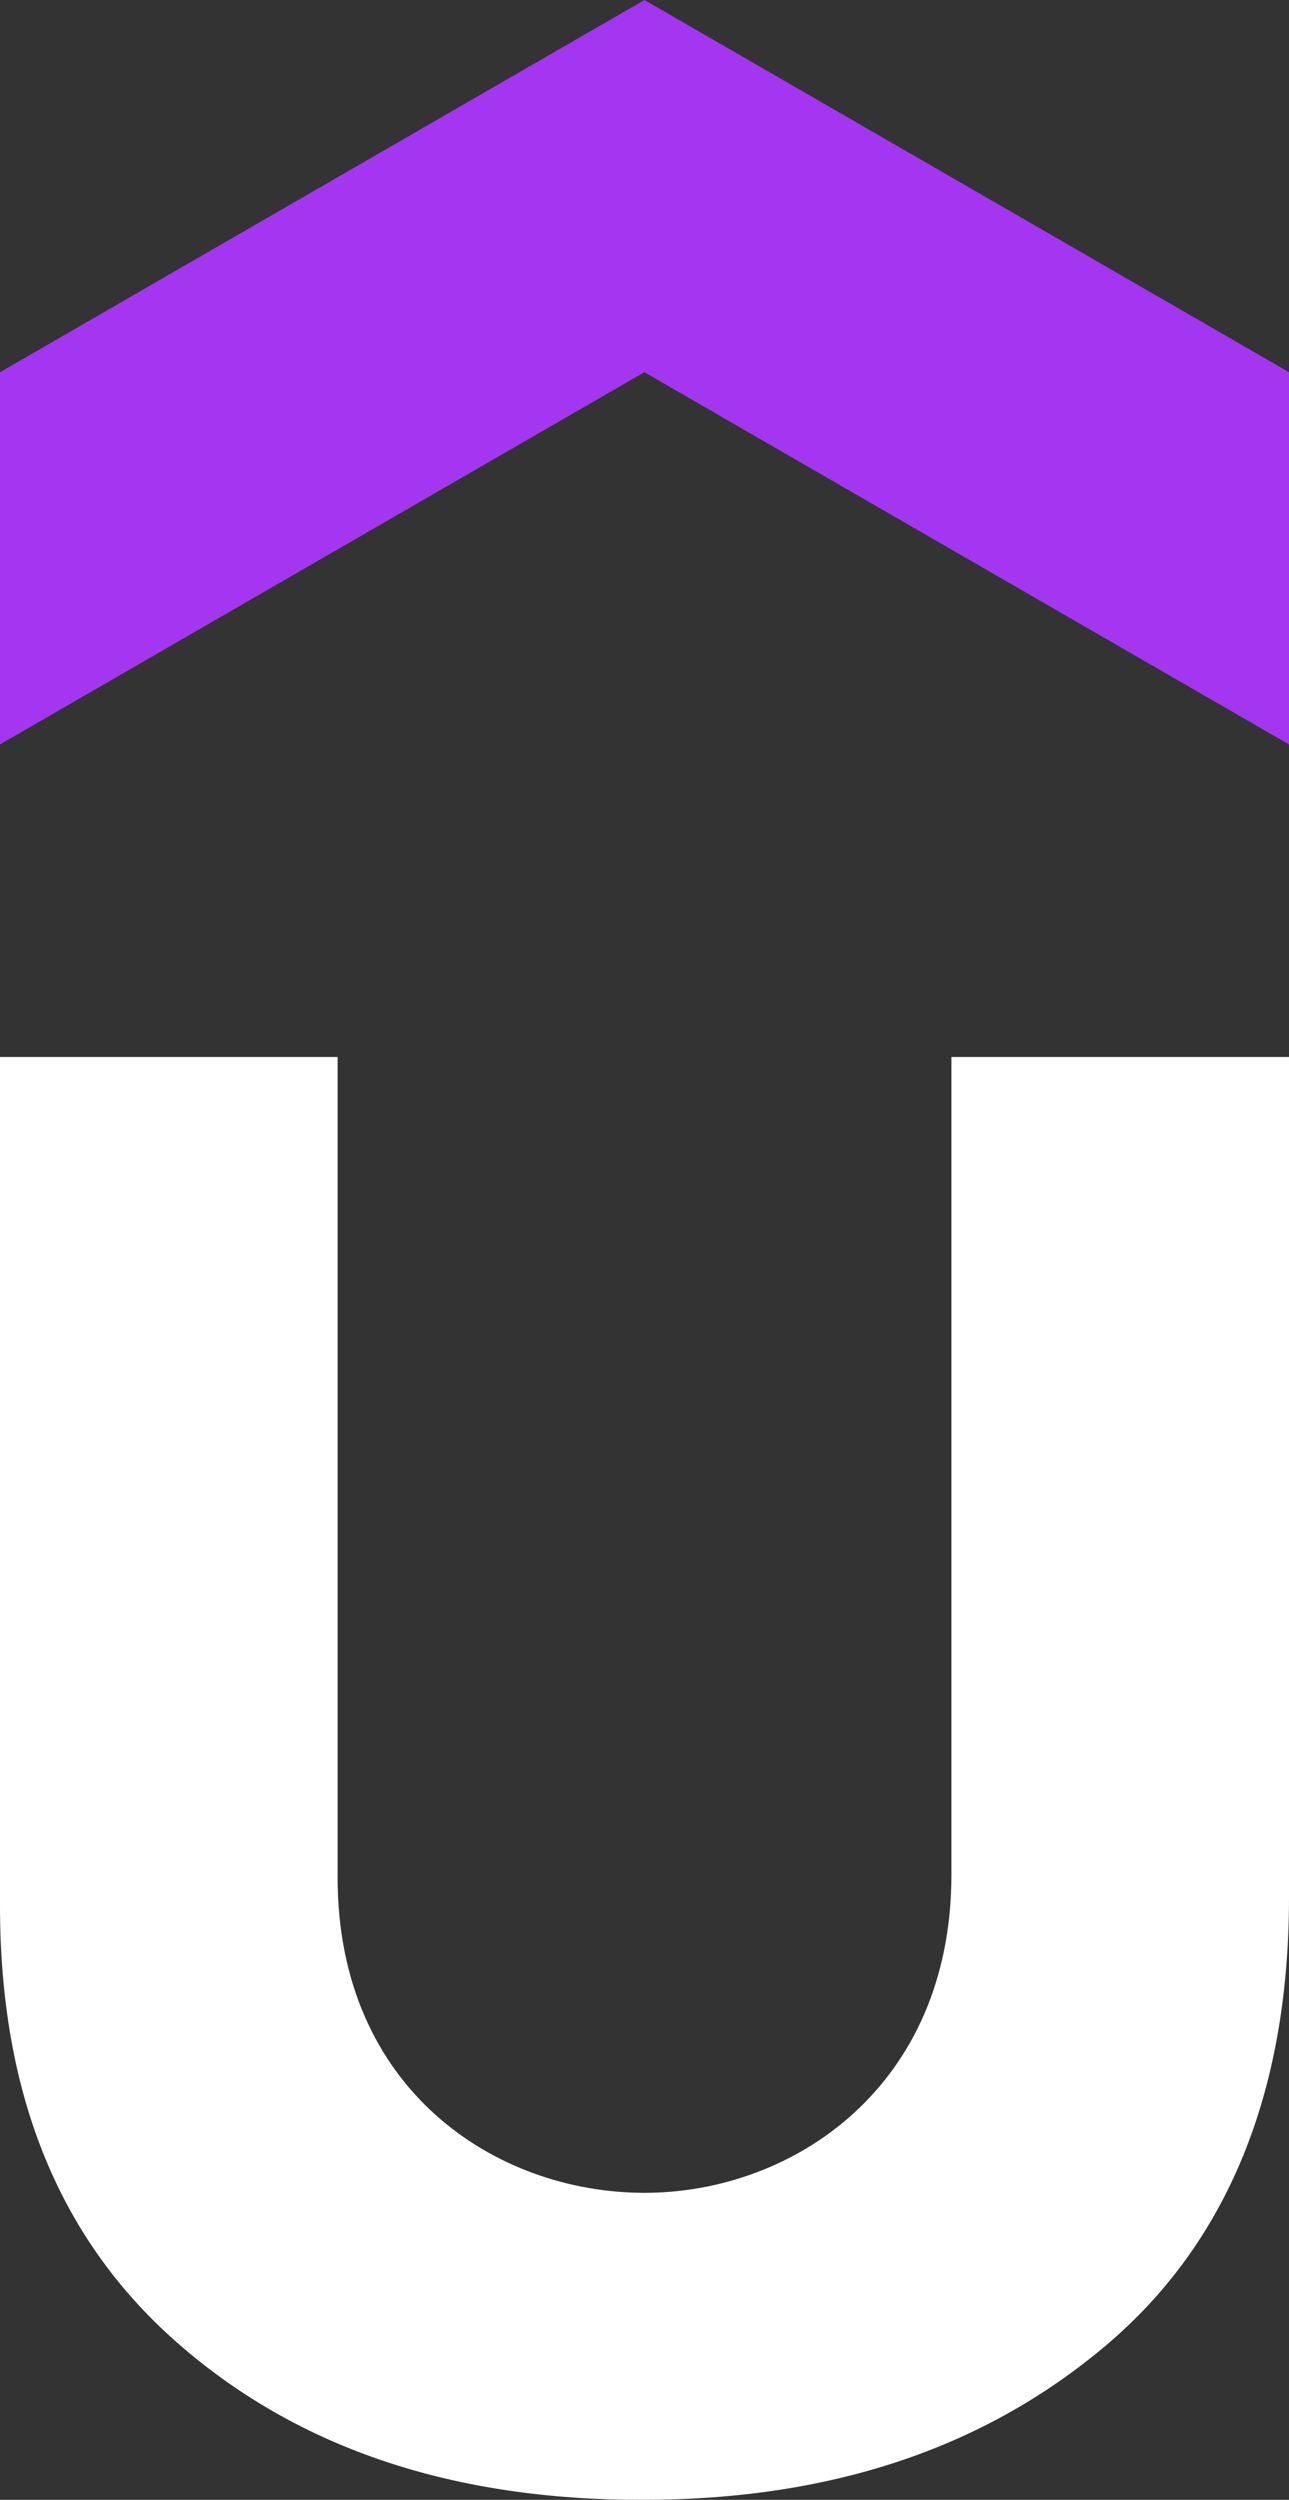
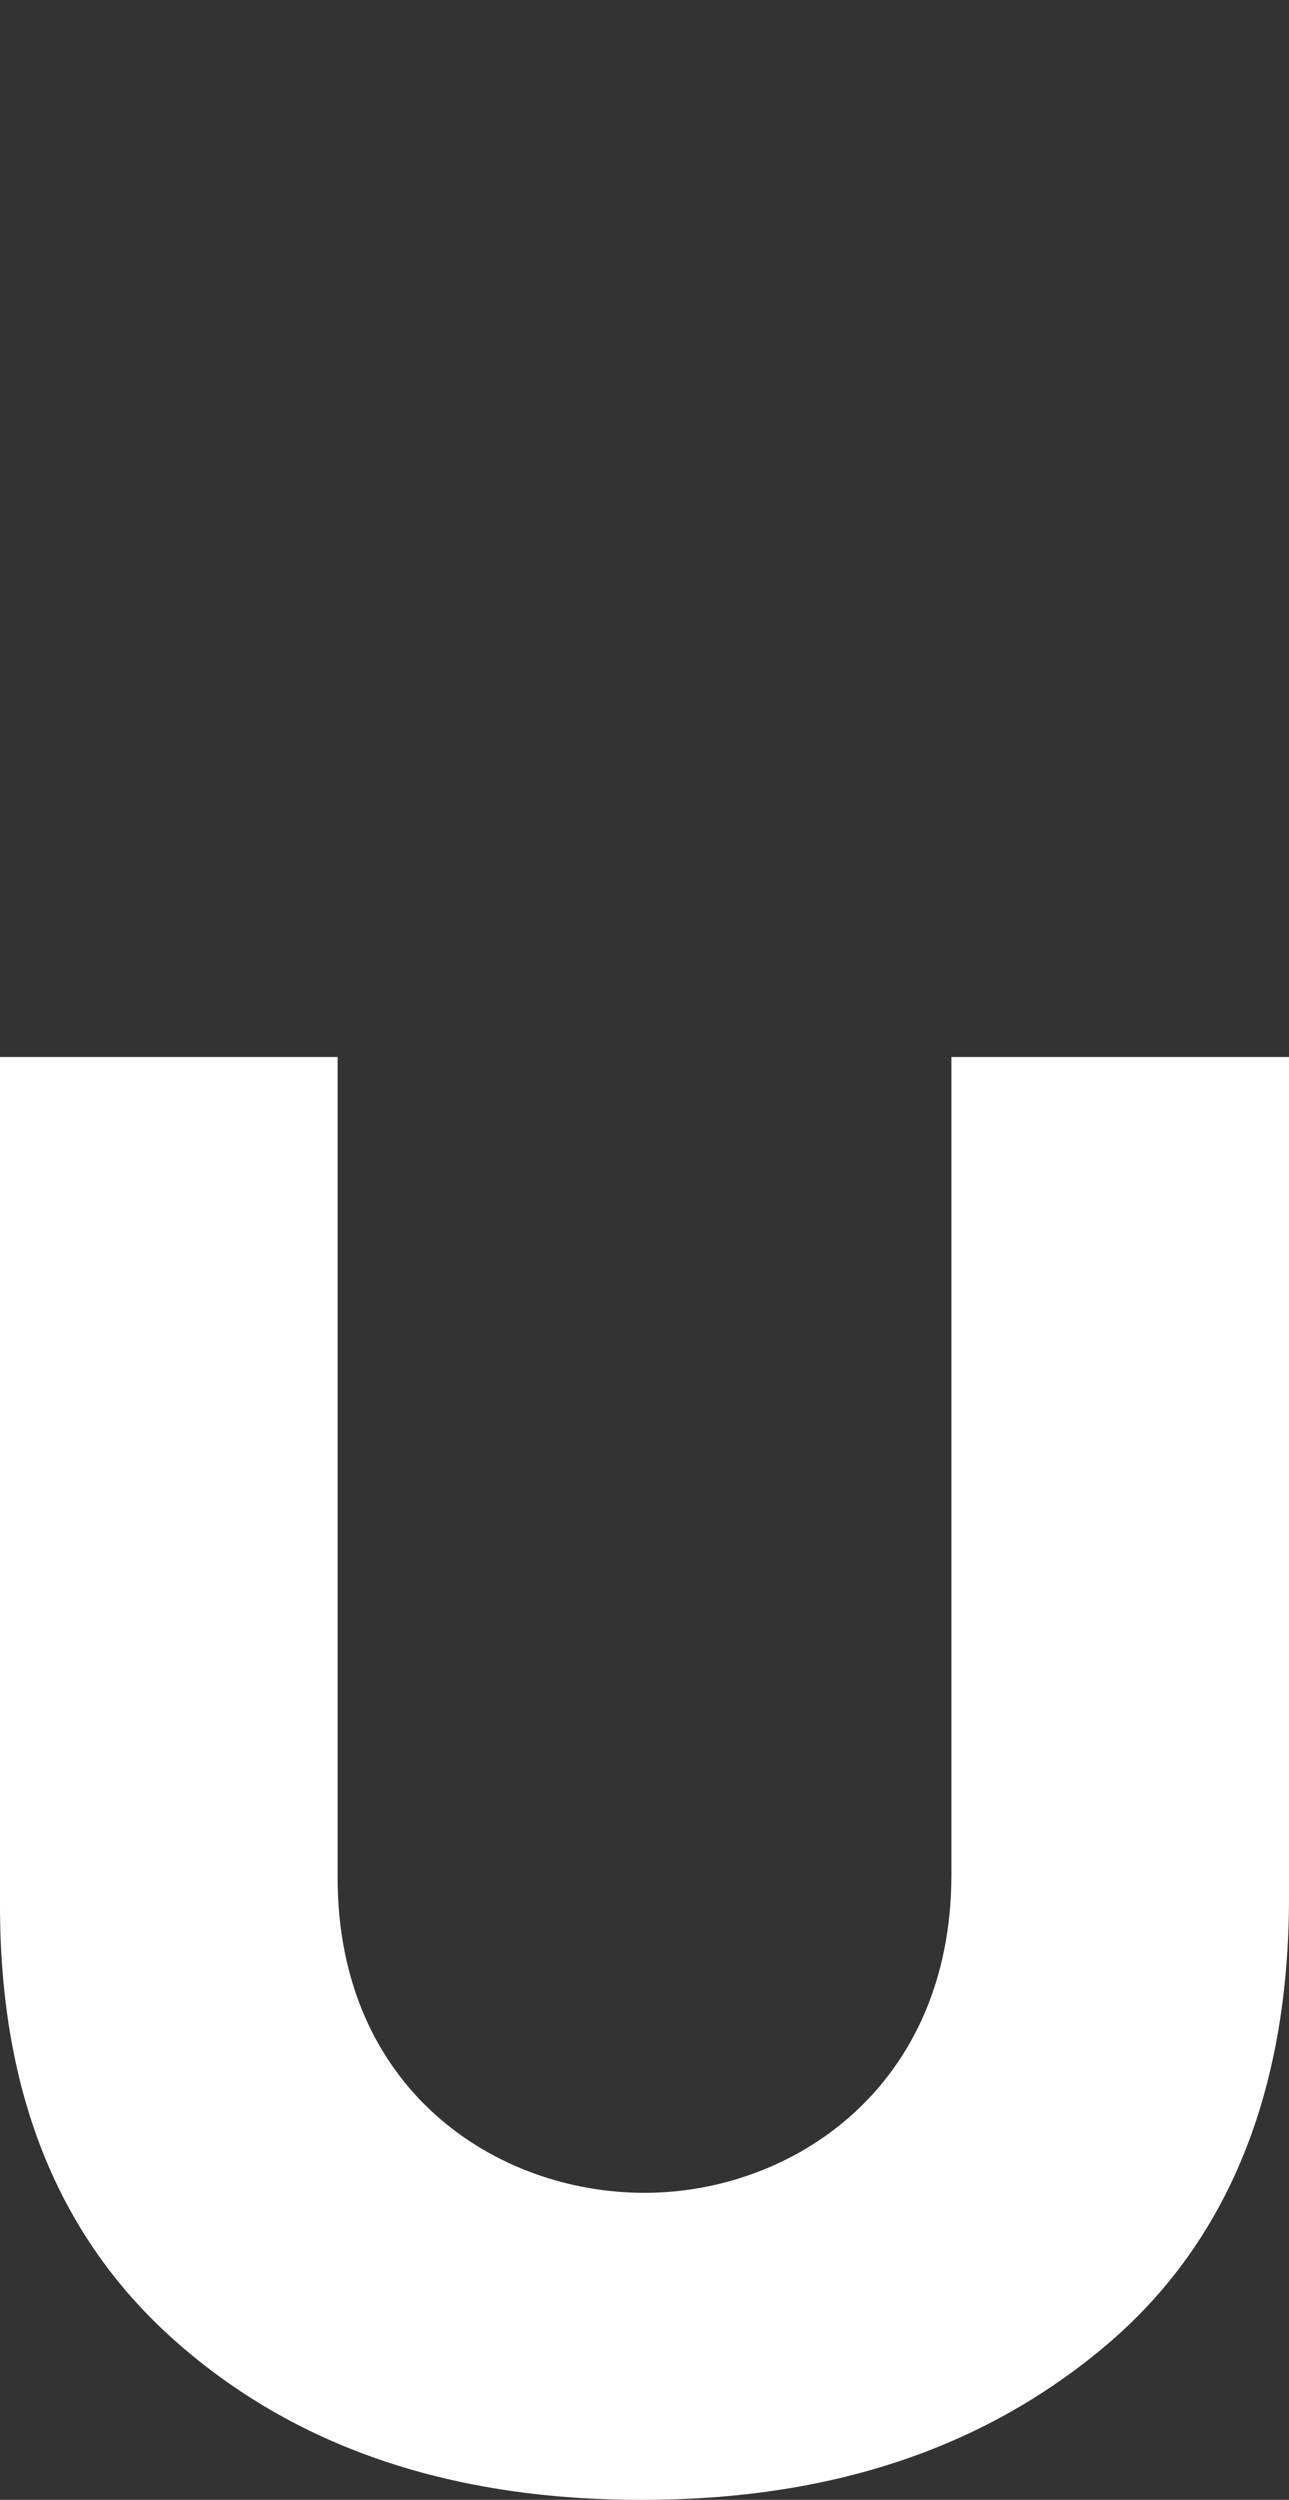
<svg xmlns="http://www.w3.org/2000/svg" id="Ebene_2" data-name="Ebene 2" width="1290" height="2499.9" viewBox="0 0 1290 2499.9">
  <rect x="0" y="0" width="1290" height="2499.9" fill="#333333" stroke="none" />
  <g id="Ebene_1-2" data-name="Ebene 1">
-     <path d="M1289.91,744.43l-645.05-372.21L0,744.43v-372.21L644.95,0l645.05,372.21v372.21h-.09Z" style="fill: #a435f0;" />
    <path d="M0,1057.01h337.87v820.5c0,211.98,158.36,315.34,307.08,315.34s307.21-106.1,307.21-318.18v-817.65h337.84v840.06c0,195.26-61.41,345.96-184.26,449.28-122.92,103.26-276.43,153.54-463.63,153.54s-340.62-50.19-460.6-153.54C61.41,2243.13,0,2098.03,0,1905.42v-848.41Z" style="fill: #fff;" />
  </g>
</svg>